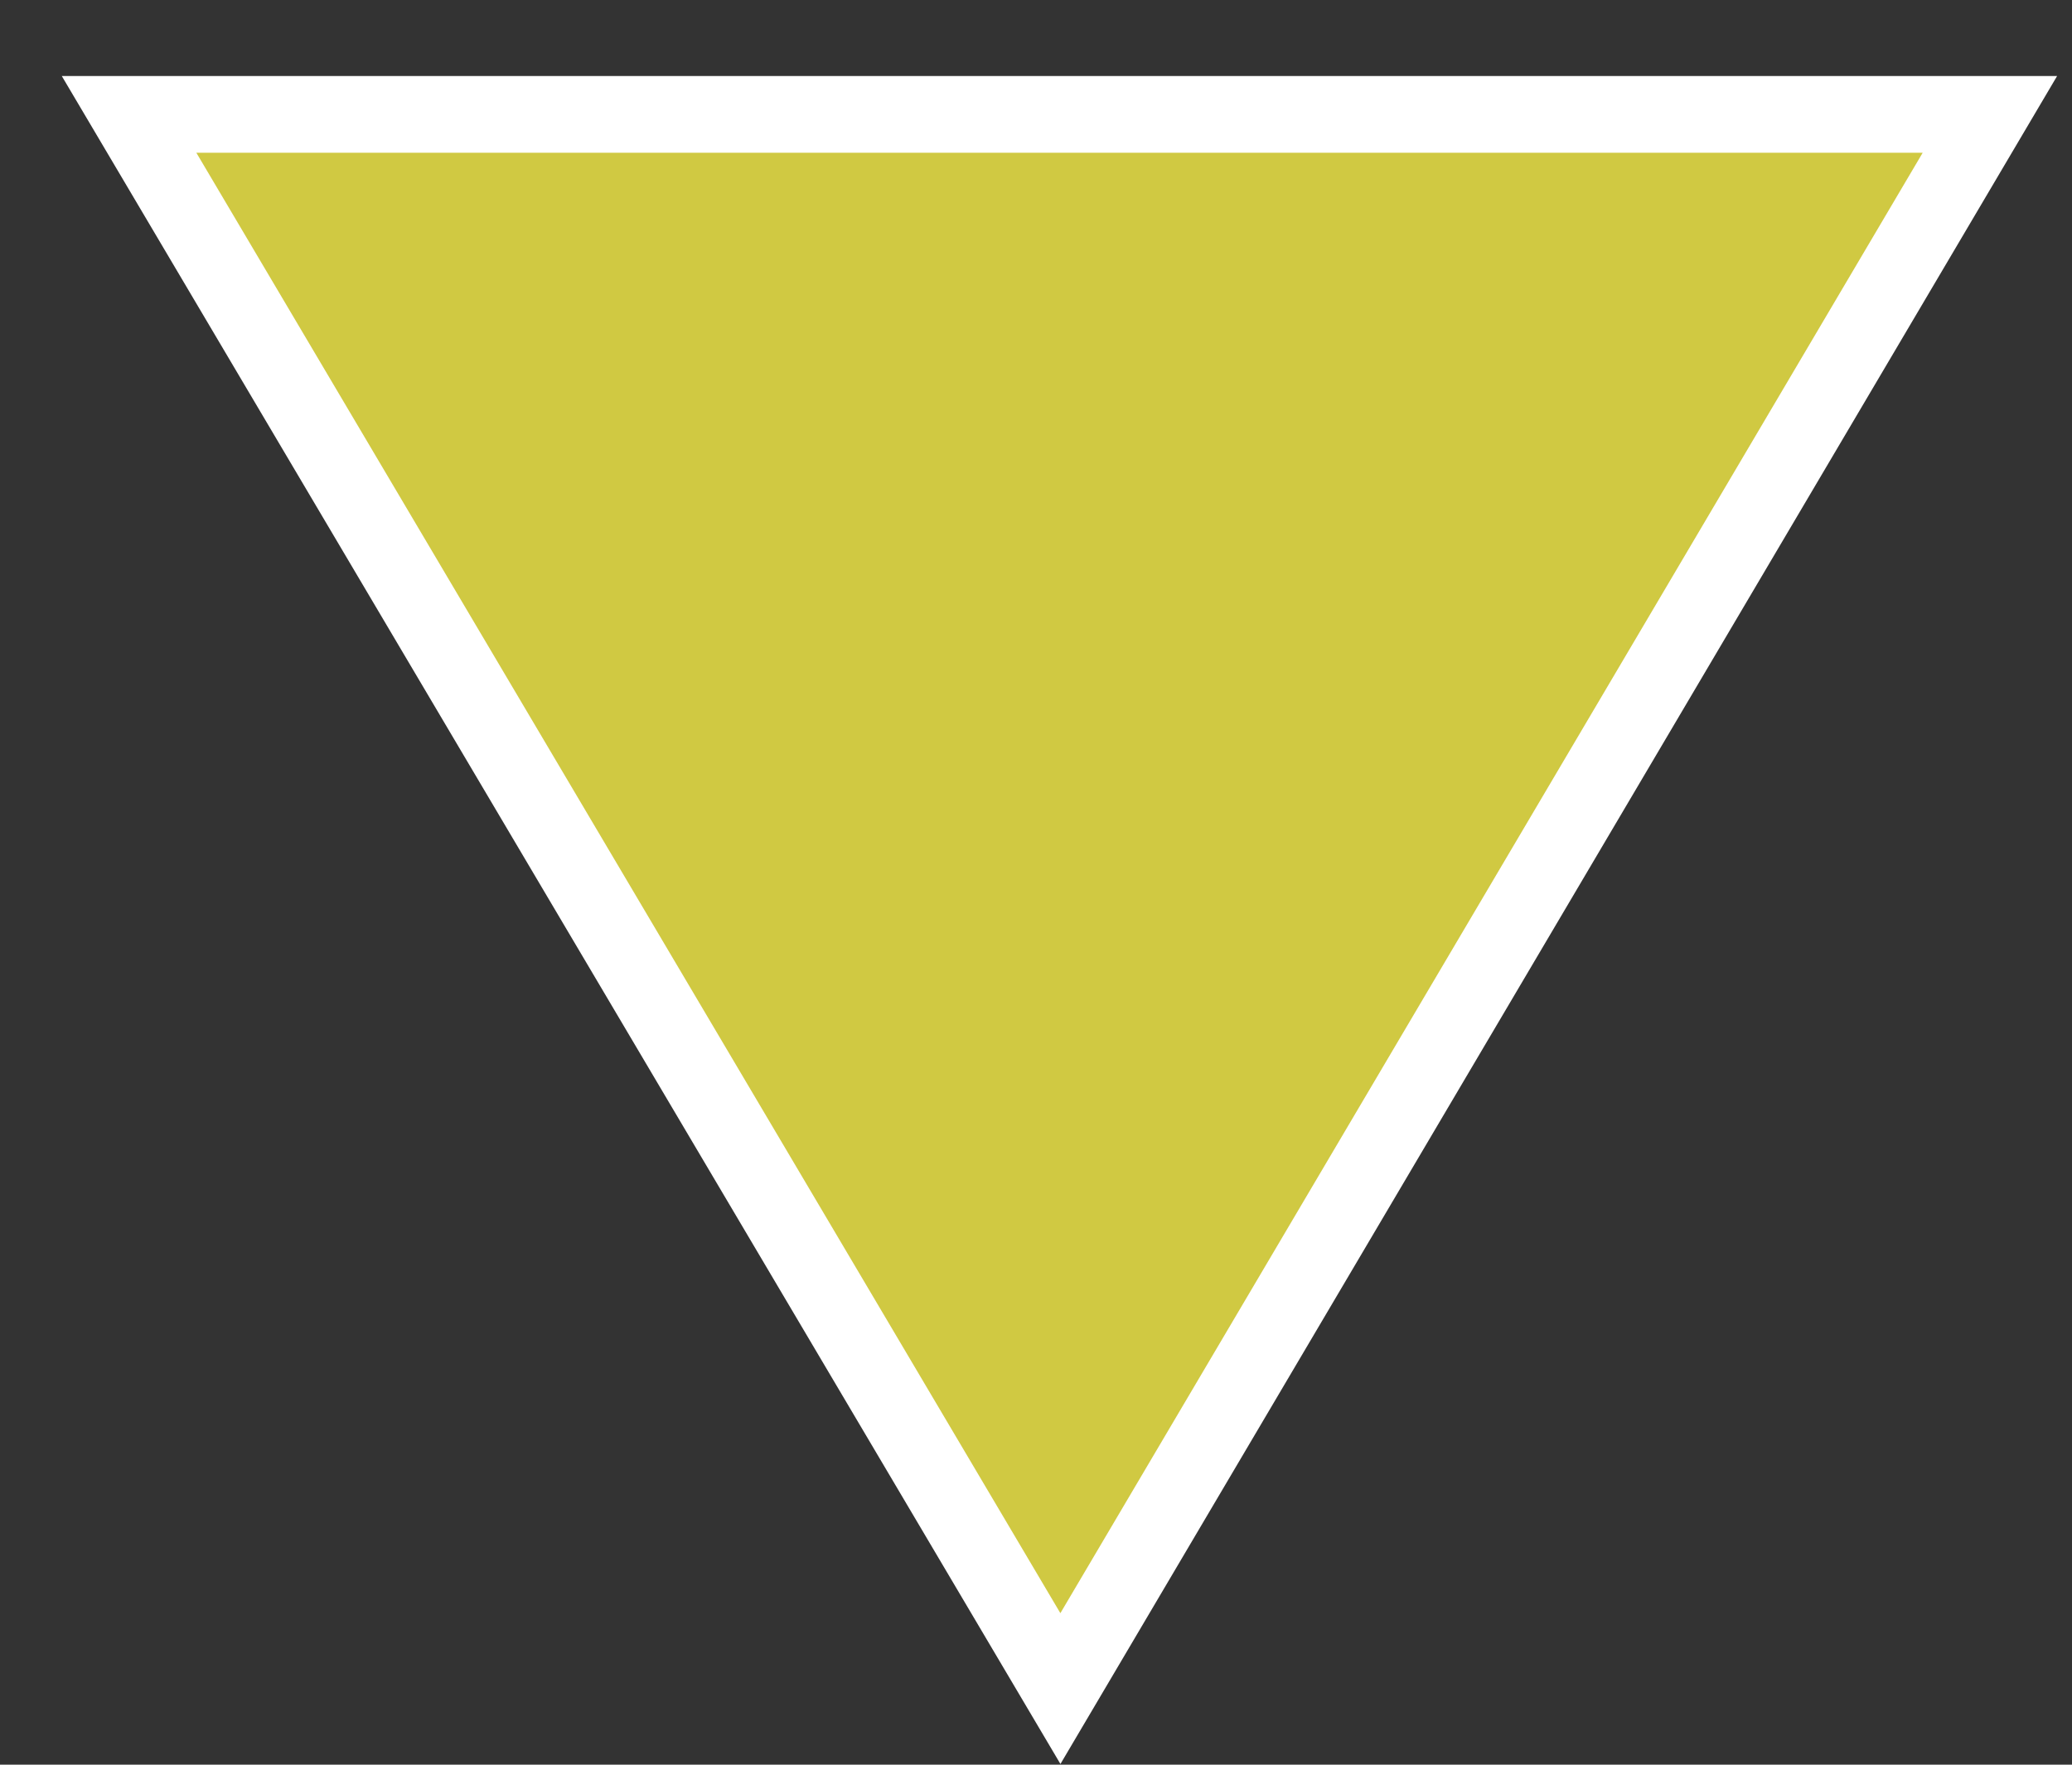
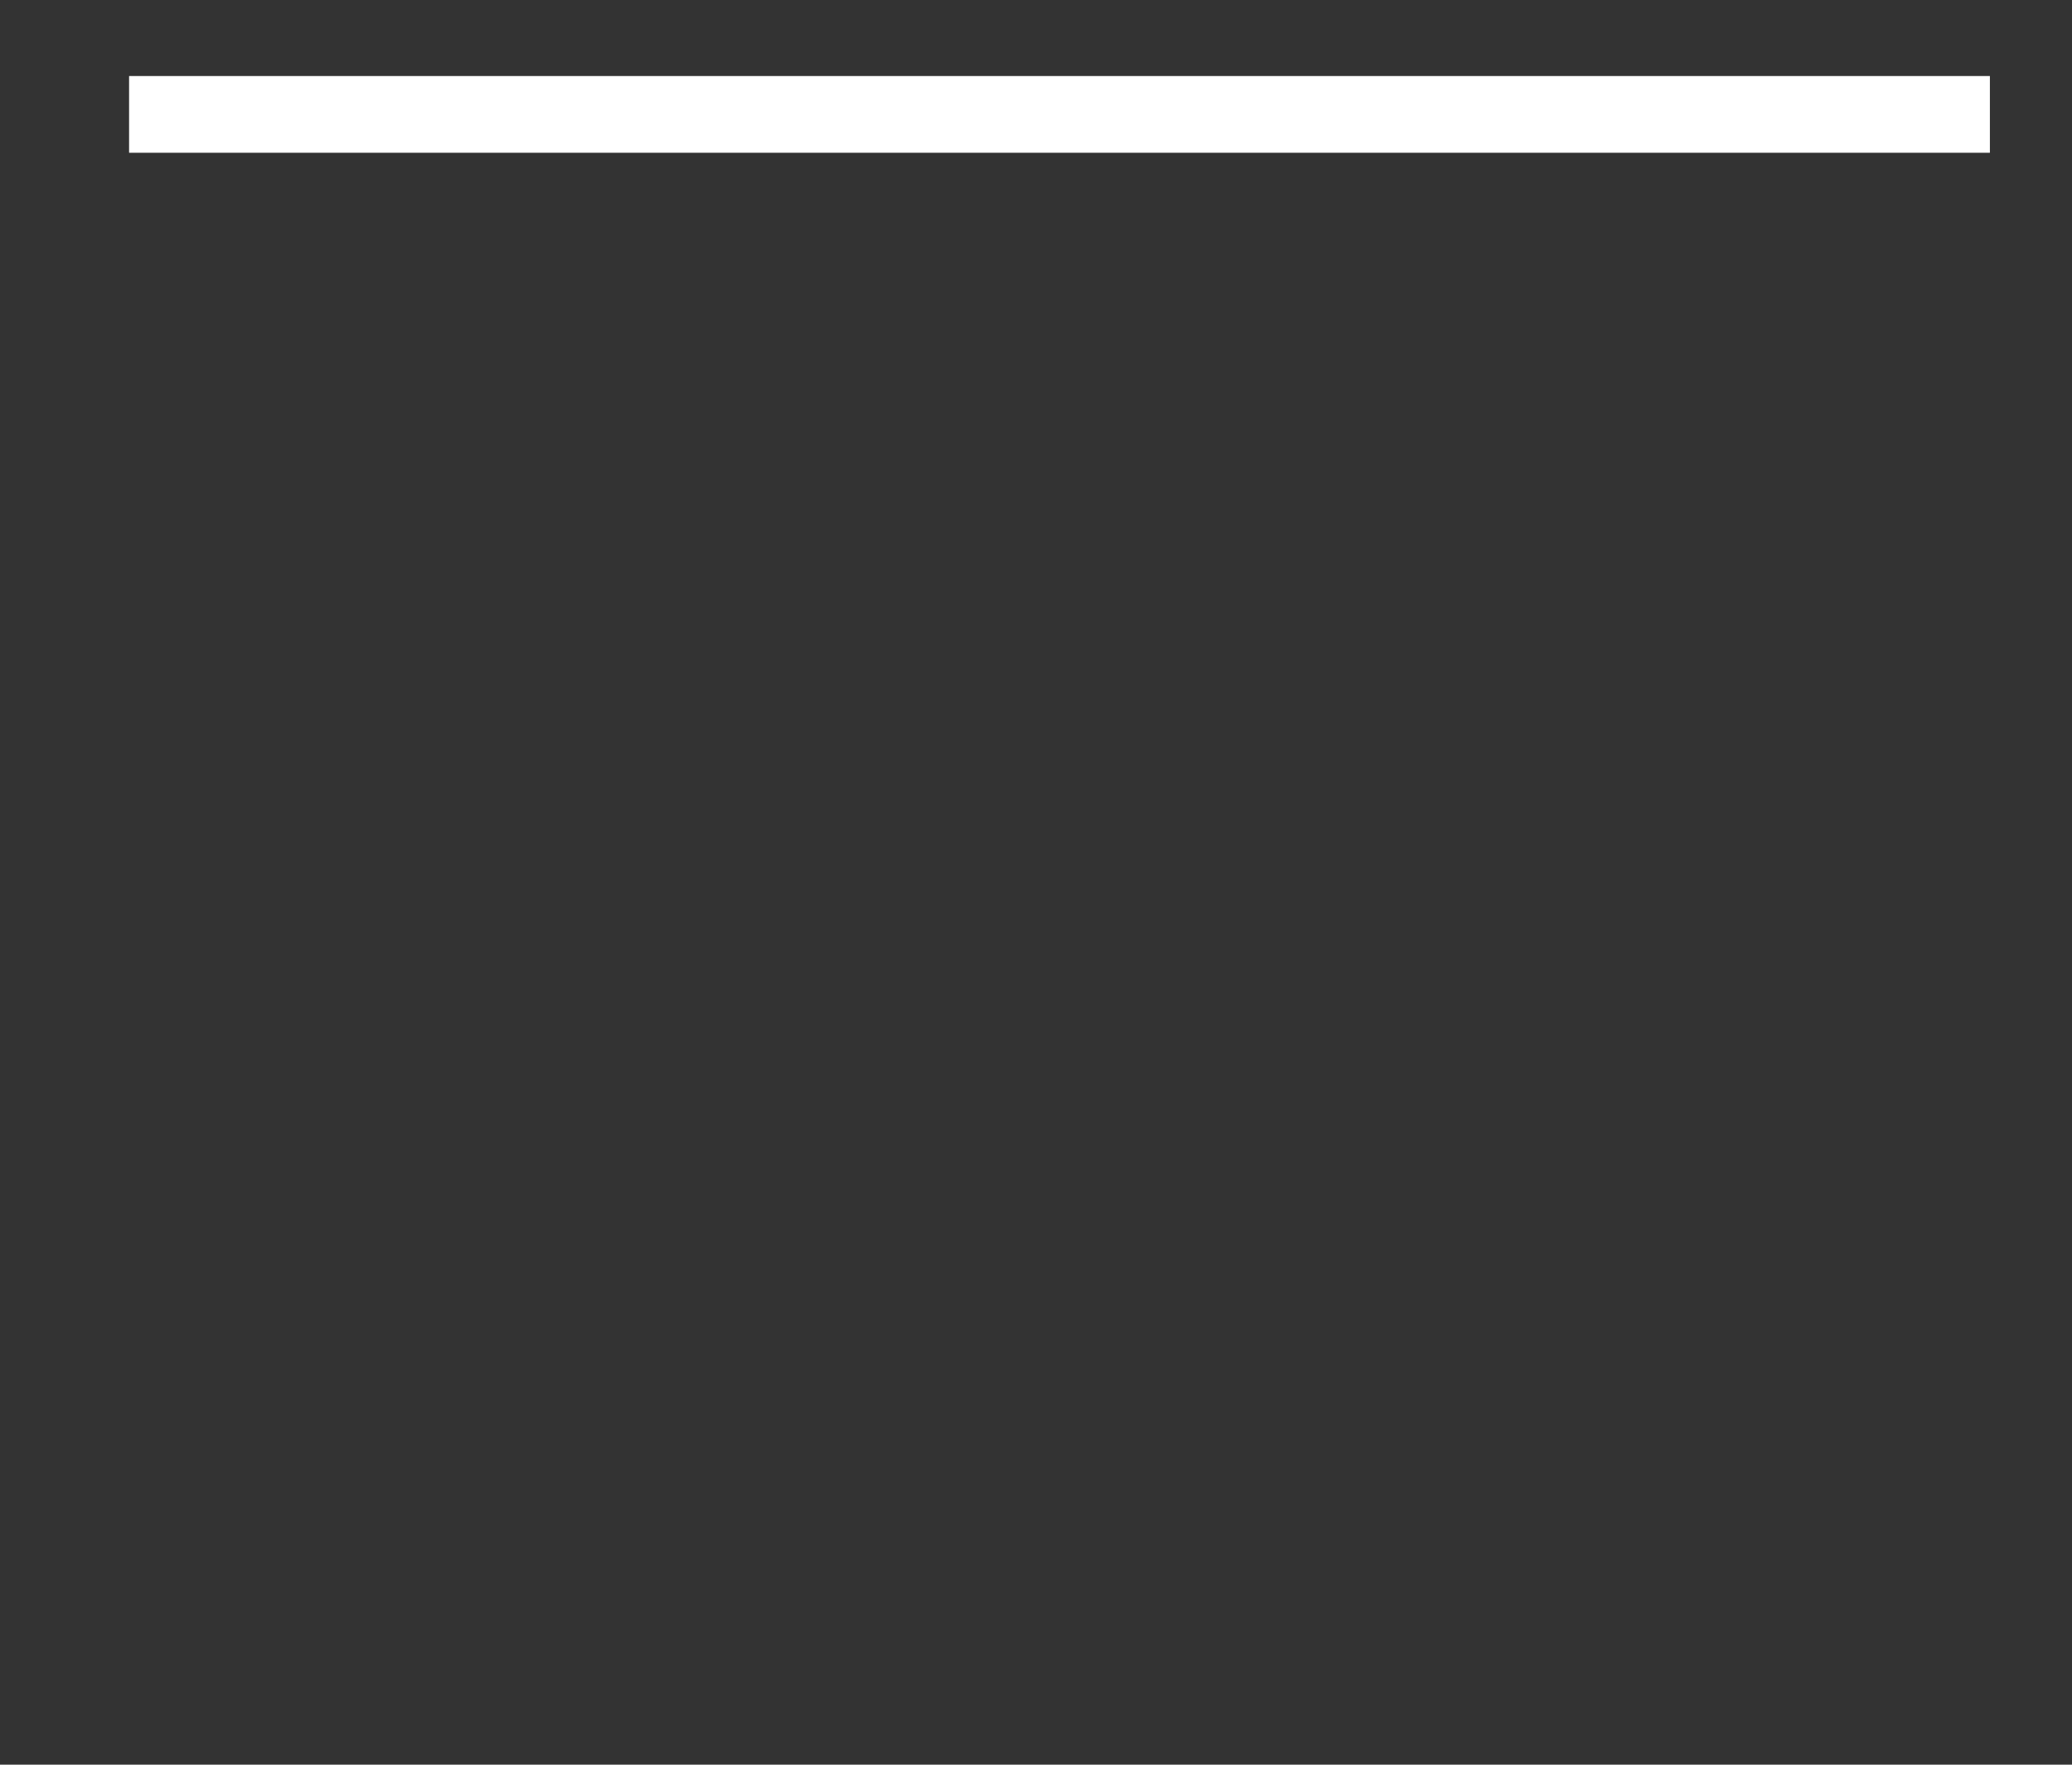
<svg xmlns="http://www.w3.org/2000/svg" width="27" height="23" viewBox="0 0 27 23" fill="none">
  <rect x="0" y="0" width="27" height="23" fill="#333333" stroke="none" />
-   <path d="M1.682 1.491L25.93 1.491L13.818 22.008L1.682 1.491Z" fill="#D0C942" stroke="white" />
+   <path d="M1.682 1.491L25.93 1.491L1.682 1.491Z" fill="#D0C942" stroke="white" />
</svg>